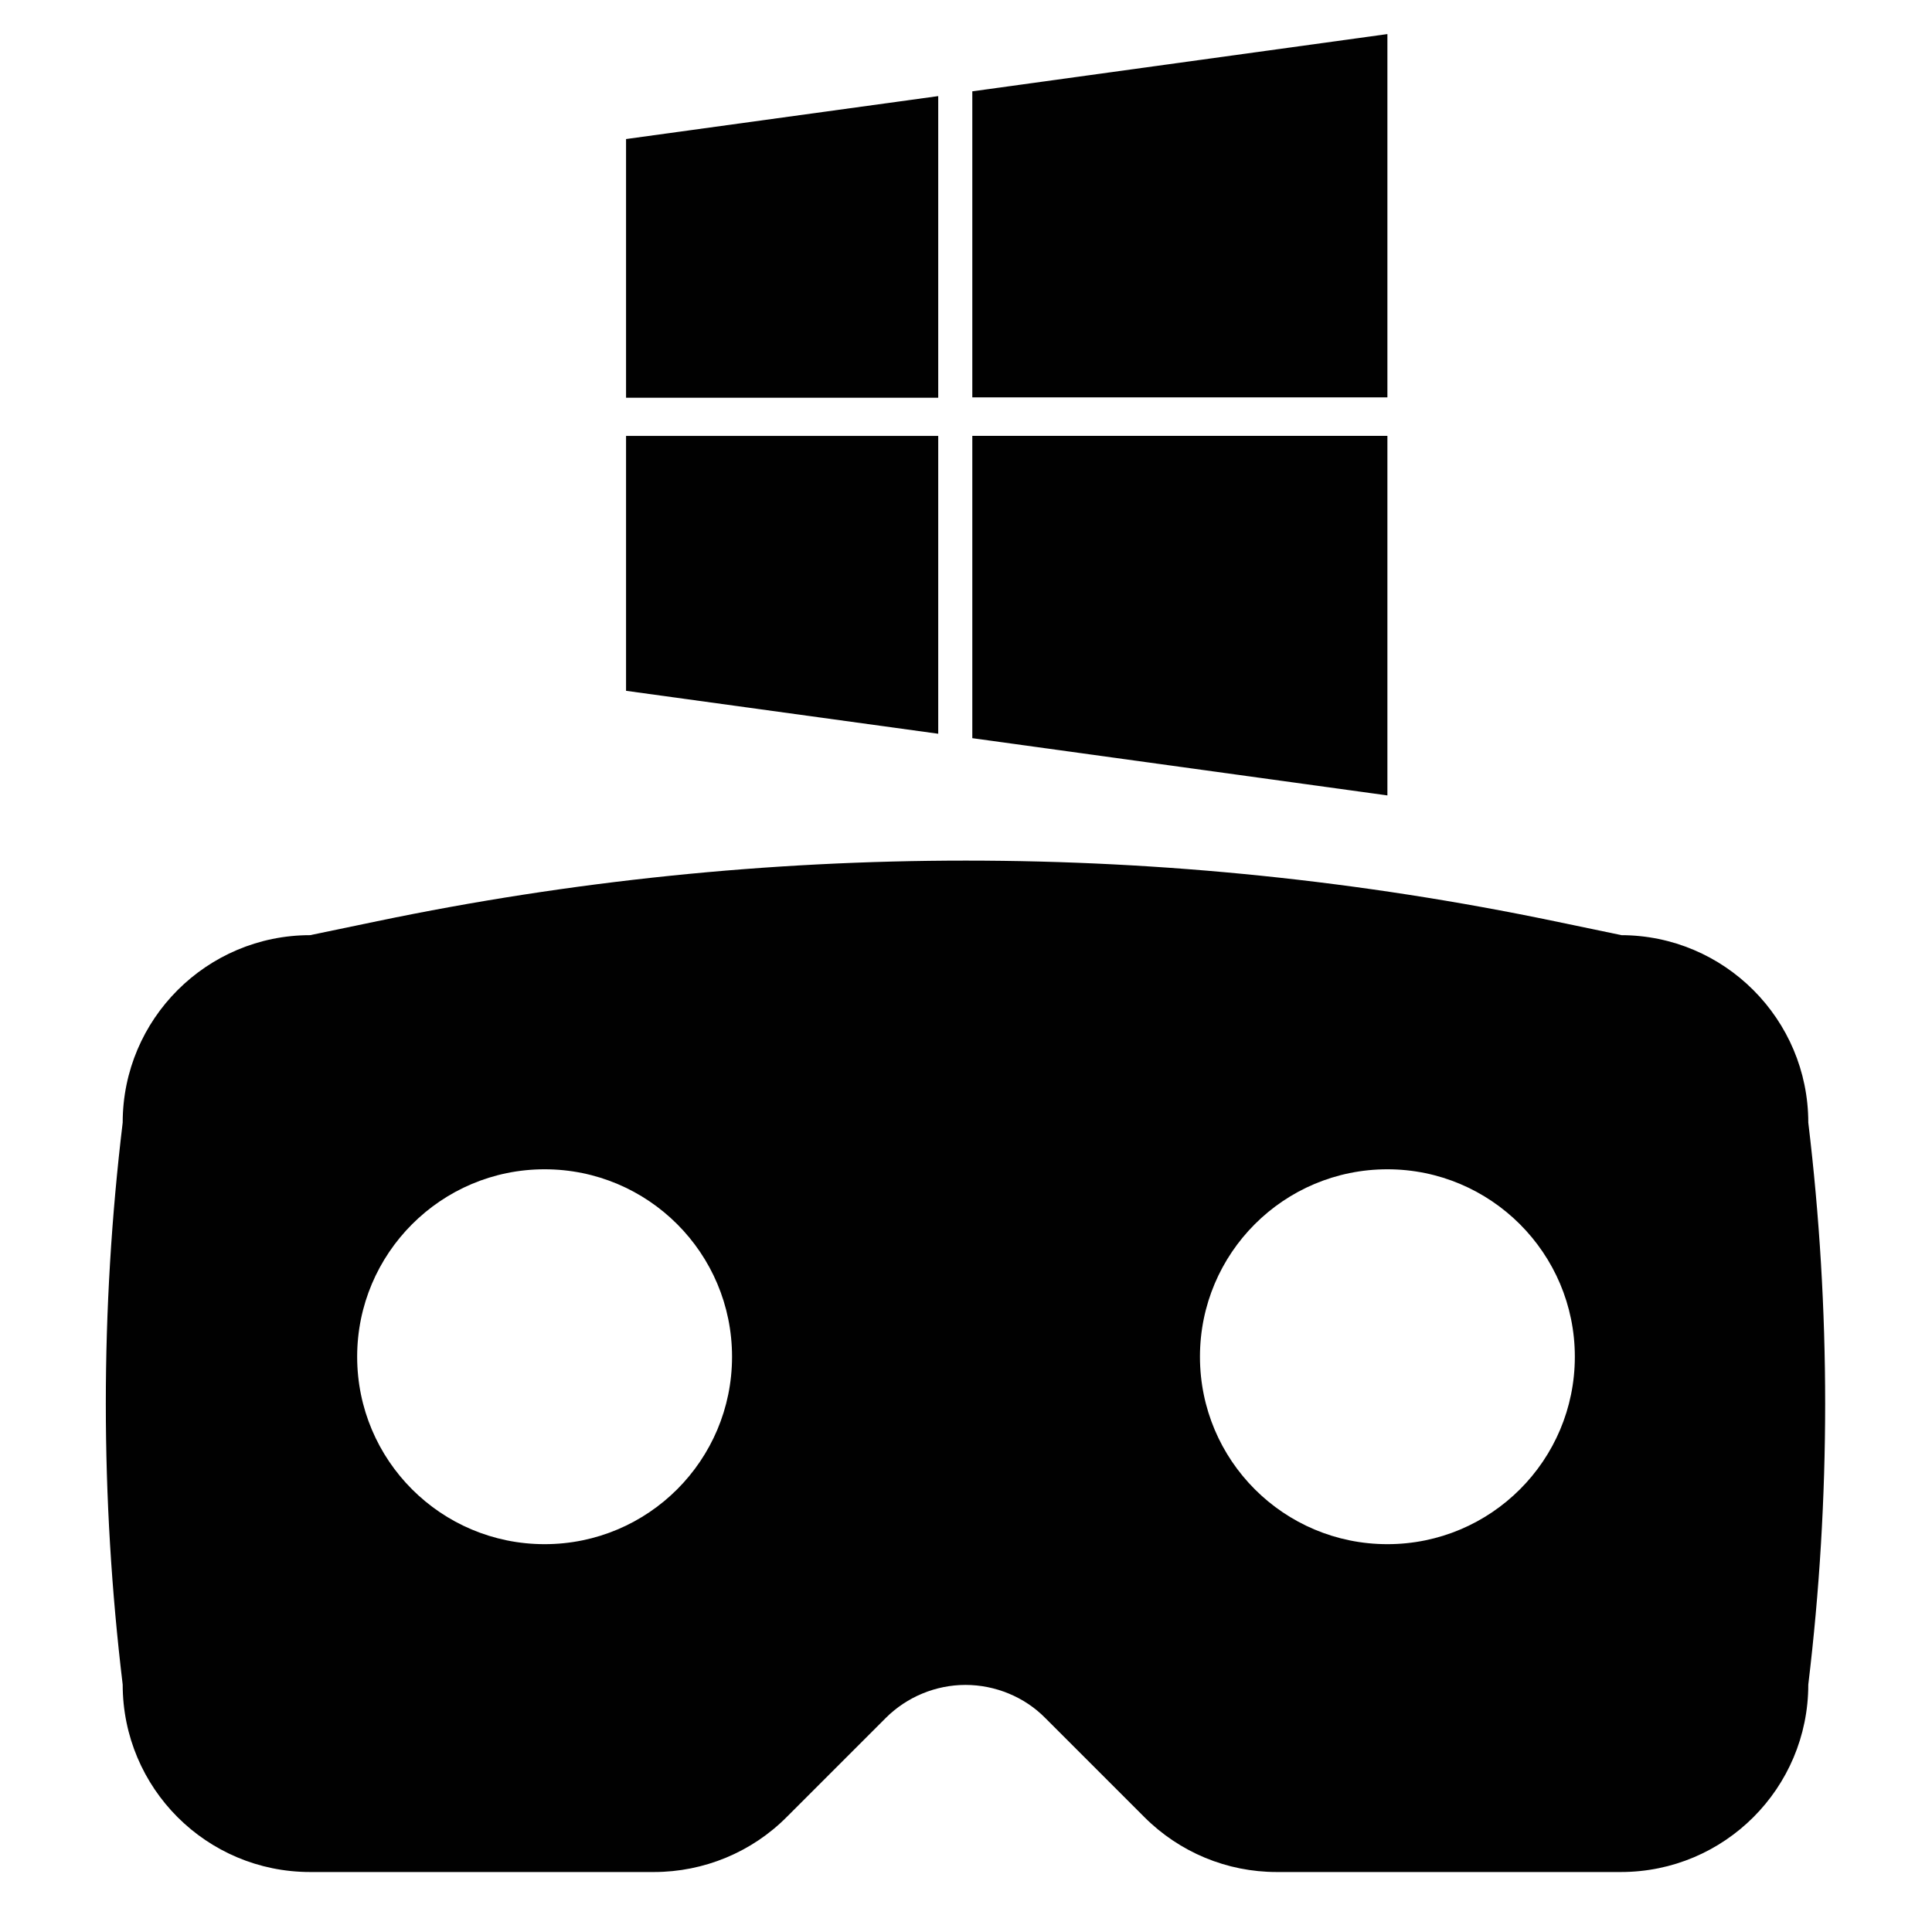
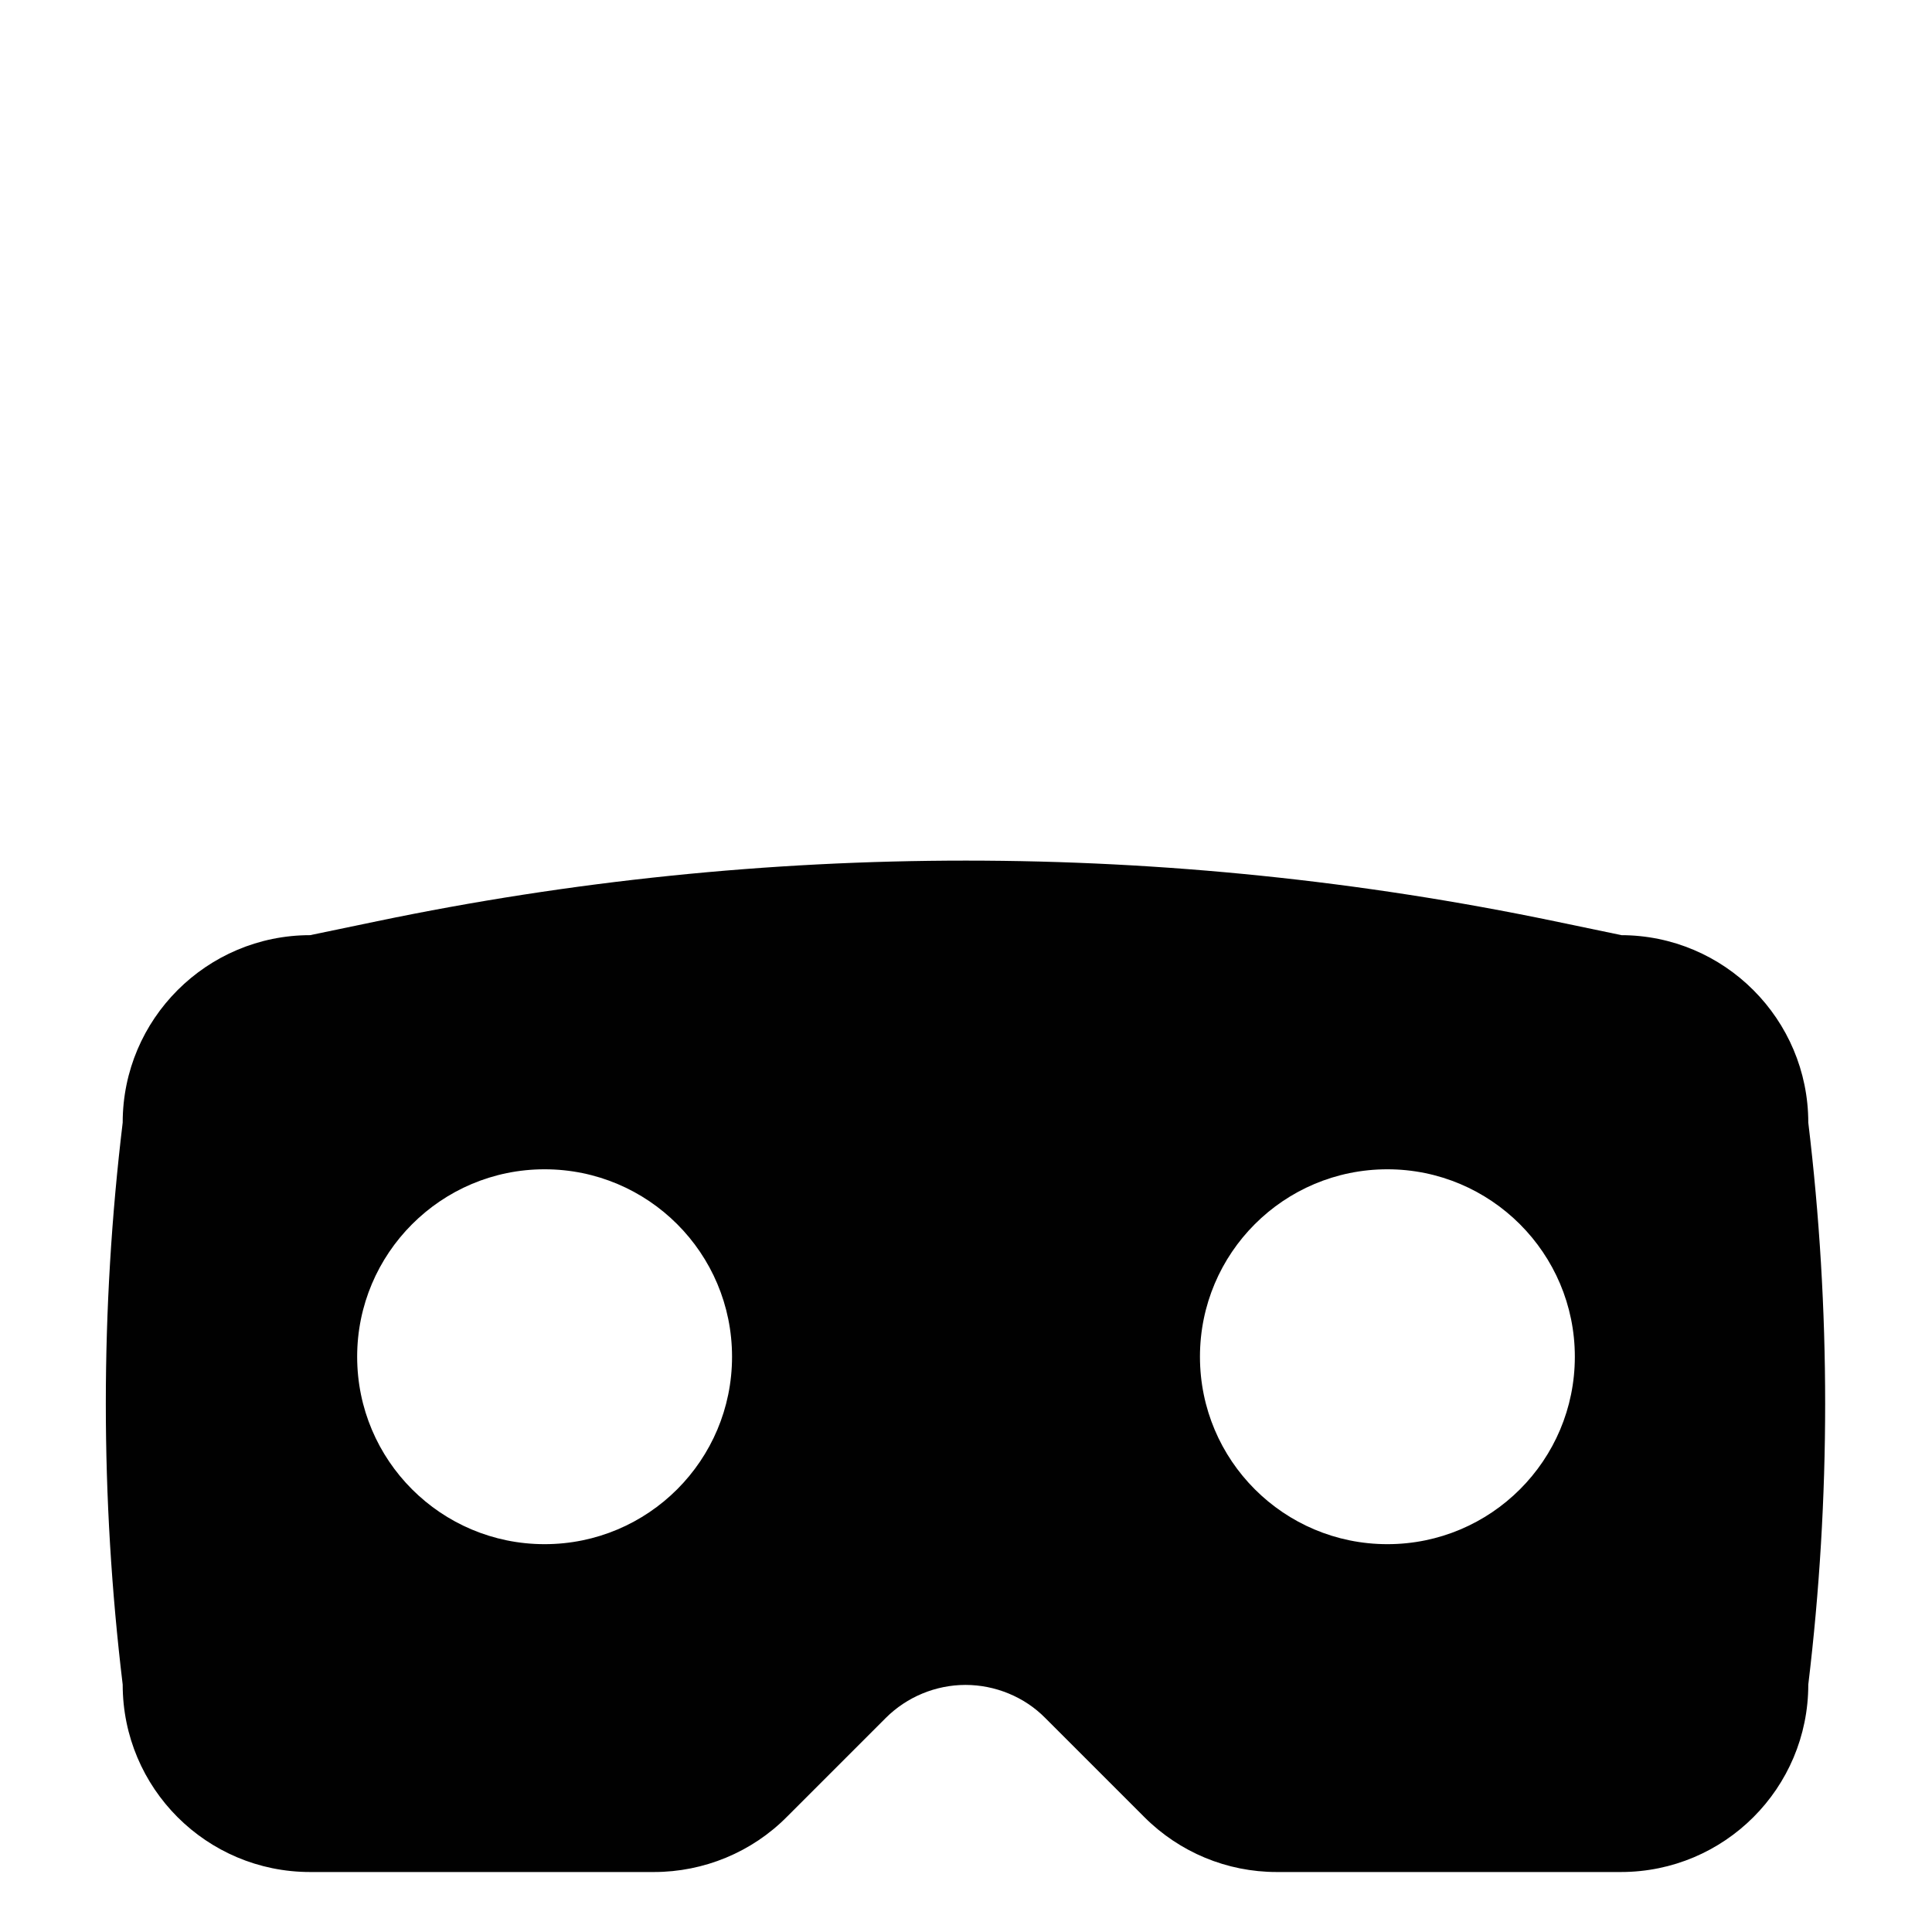
<svg xmlns="http://www.w3.org/2000/svg" id="Ebene_1" data-name="Ebene 1" viewBox="0 0 56.69 56.69">
  <defs>
    <style>
      .cls-1 {
        fill: #010101;
      }
    </style>
  </defs>
  <path class="cls-1" d="M47.58,27.44l-1.97-.41c-11.39-2.37-23.15-2.37-34.54,0l-1.97.41c-3.03,0-5.5,2.46-5.5,5.5h0c-.66,5.48-.66,11.01,0,16.49h0c0,3.04,2.46,5.5,5.5,5.5h10.09c1.46,0,2.87-.58,3.9-1.62l2.9-2.9c.62-.62,1.47-.97,2.34-.97s1.73.35,2.34.97l2.91,2.91c1.03,1.03,2.42,1.61,3.88,1.61h10.1c3.04,0,5.5-2.46,5.5-5.5h0c.66-5.48.66-11.01,0-16.49h0c0-3.03-2.46-5.5-5.5-5.5ZM10.48,39.81c0-3.03,2.46-5.5,5.5-5.5s5.5,2.46,5.5,5.5-2.46,5.5-5.5,5.5-5.5-2.46-5.5-5.5ZM40.71,34.31c3.03,0,5.5,2.46,5.5,5.5s-2.46,5.5-5.5,5.5-5.5-2.46-5.5-5.5,2.46-5.5,5.5-5.5Z" />
-   <path class="cls-1" d="M18.37,4.08l9.16-1.26v8.85h-9.16v-7.59ZM18.37,20.27l9.16,1.26v-8.74h-9.16v7.48ZM28.53,21.66l12.18,1.68v-10.55h-12.18v8.87ZM28.53,2.68v8.98h12.18V1l-12.18,1.68Z" />
</svg>